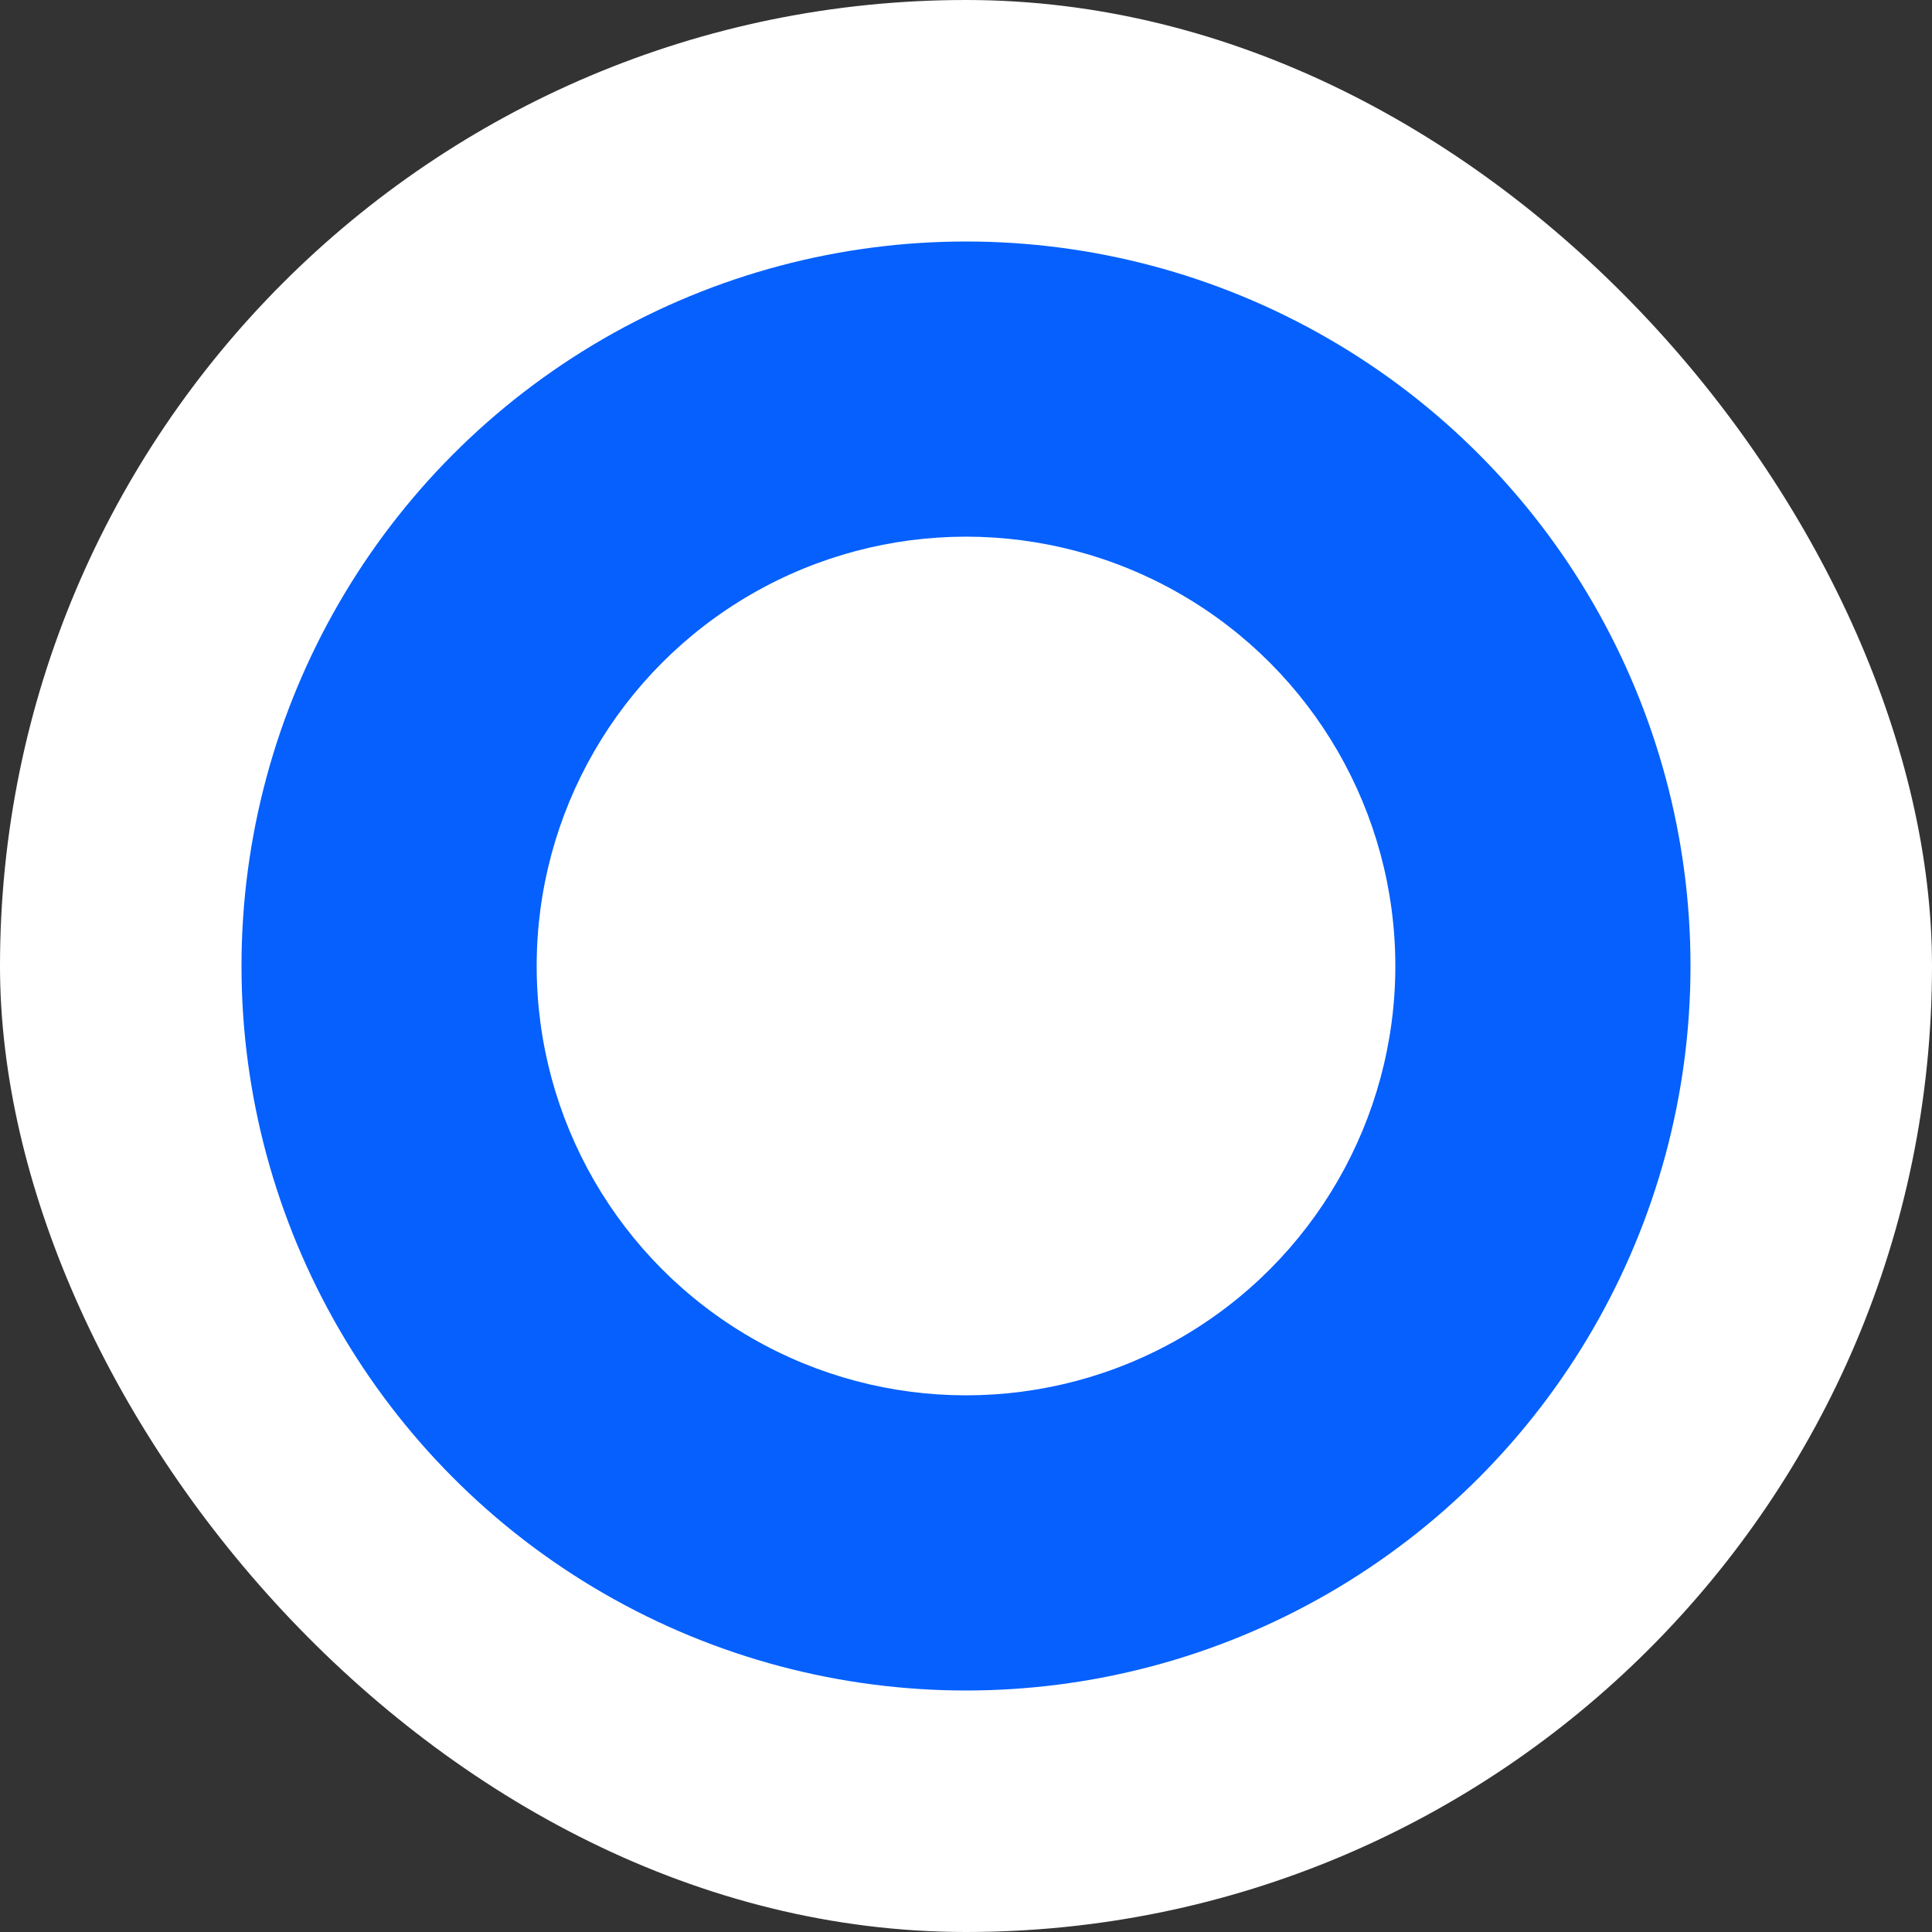
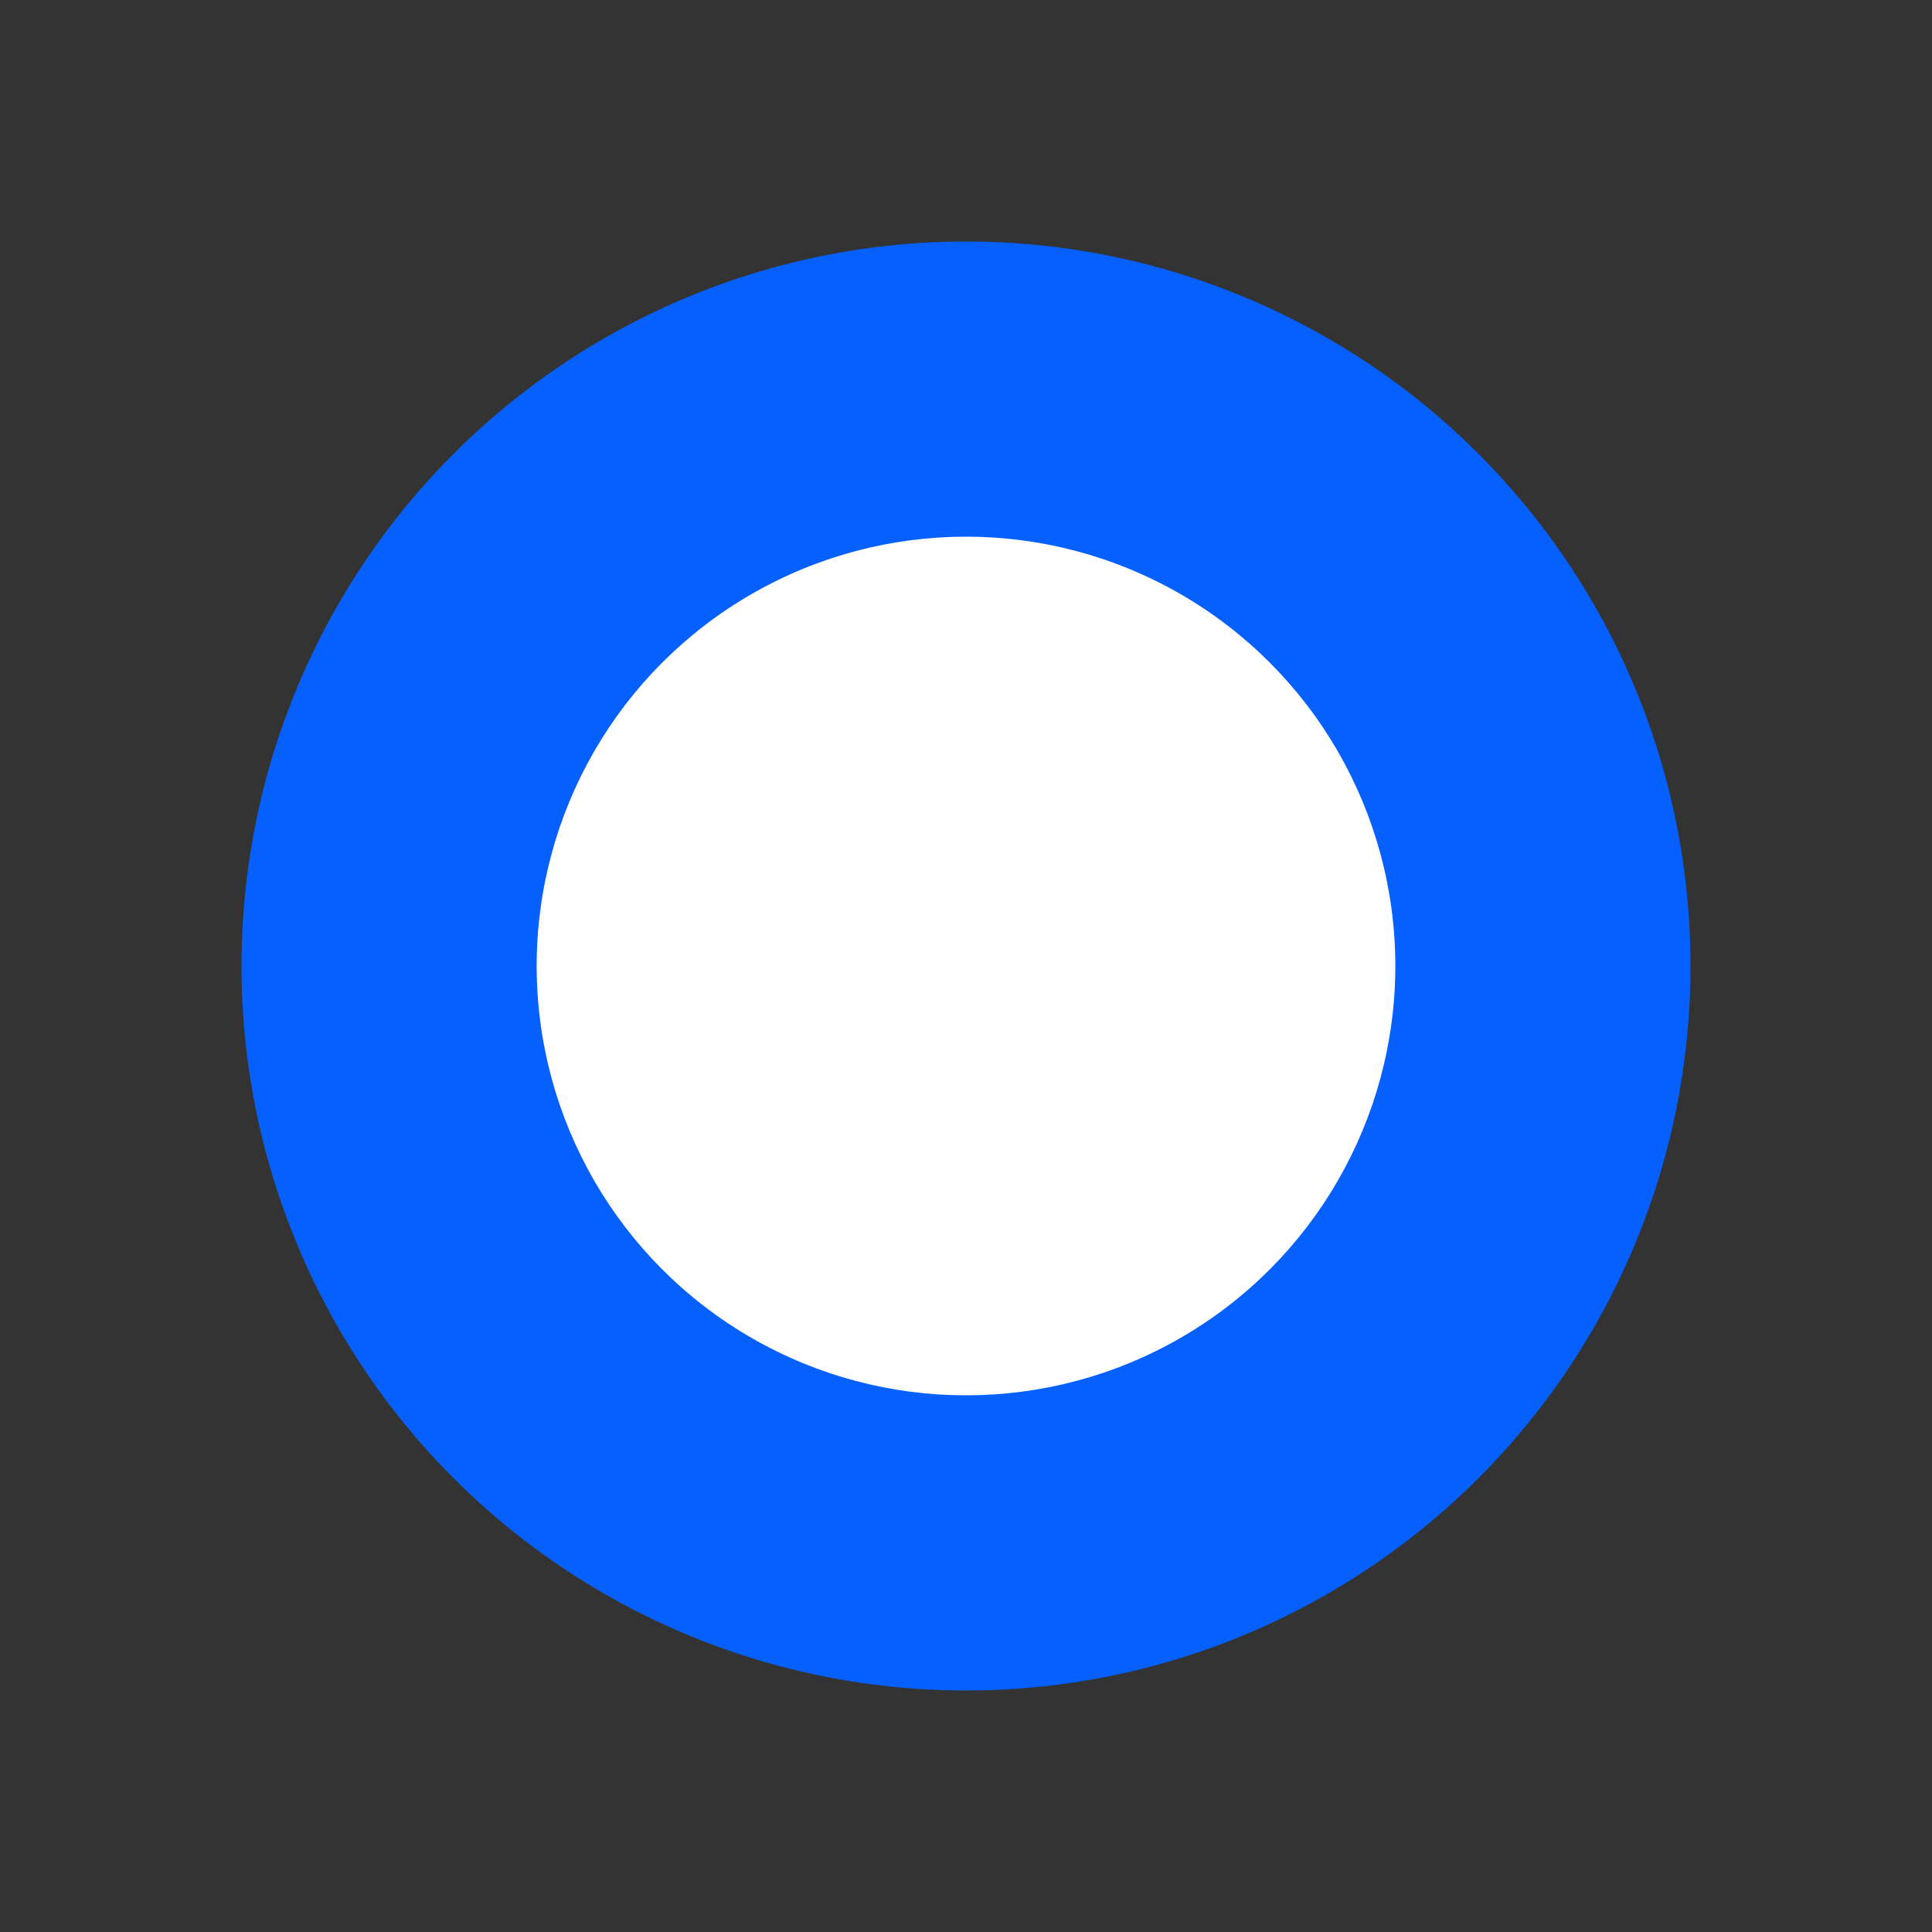
<svg xmlns="http://www.w3.org/2000/svg" width="72" height="72" viewBox="0 0 72 72" fill="none">
  <rect x="0" y="0" width="72" height="72" fill="#333333" stroke="none" />
-   <rect width="72" height="72" rx="36" fill="white" />
  <circle cx="36" cy="36" r="27" fill="#0560FD" />
  <circle cx="36" cy="36" r="16" fill="white" />
</svg>